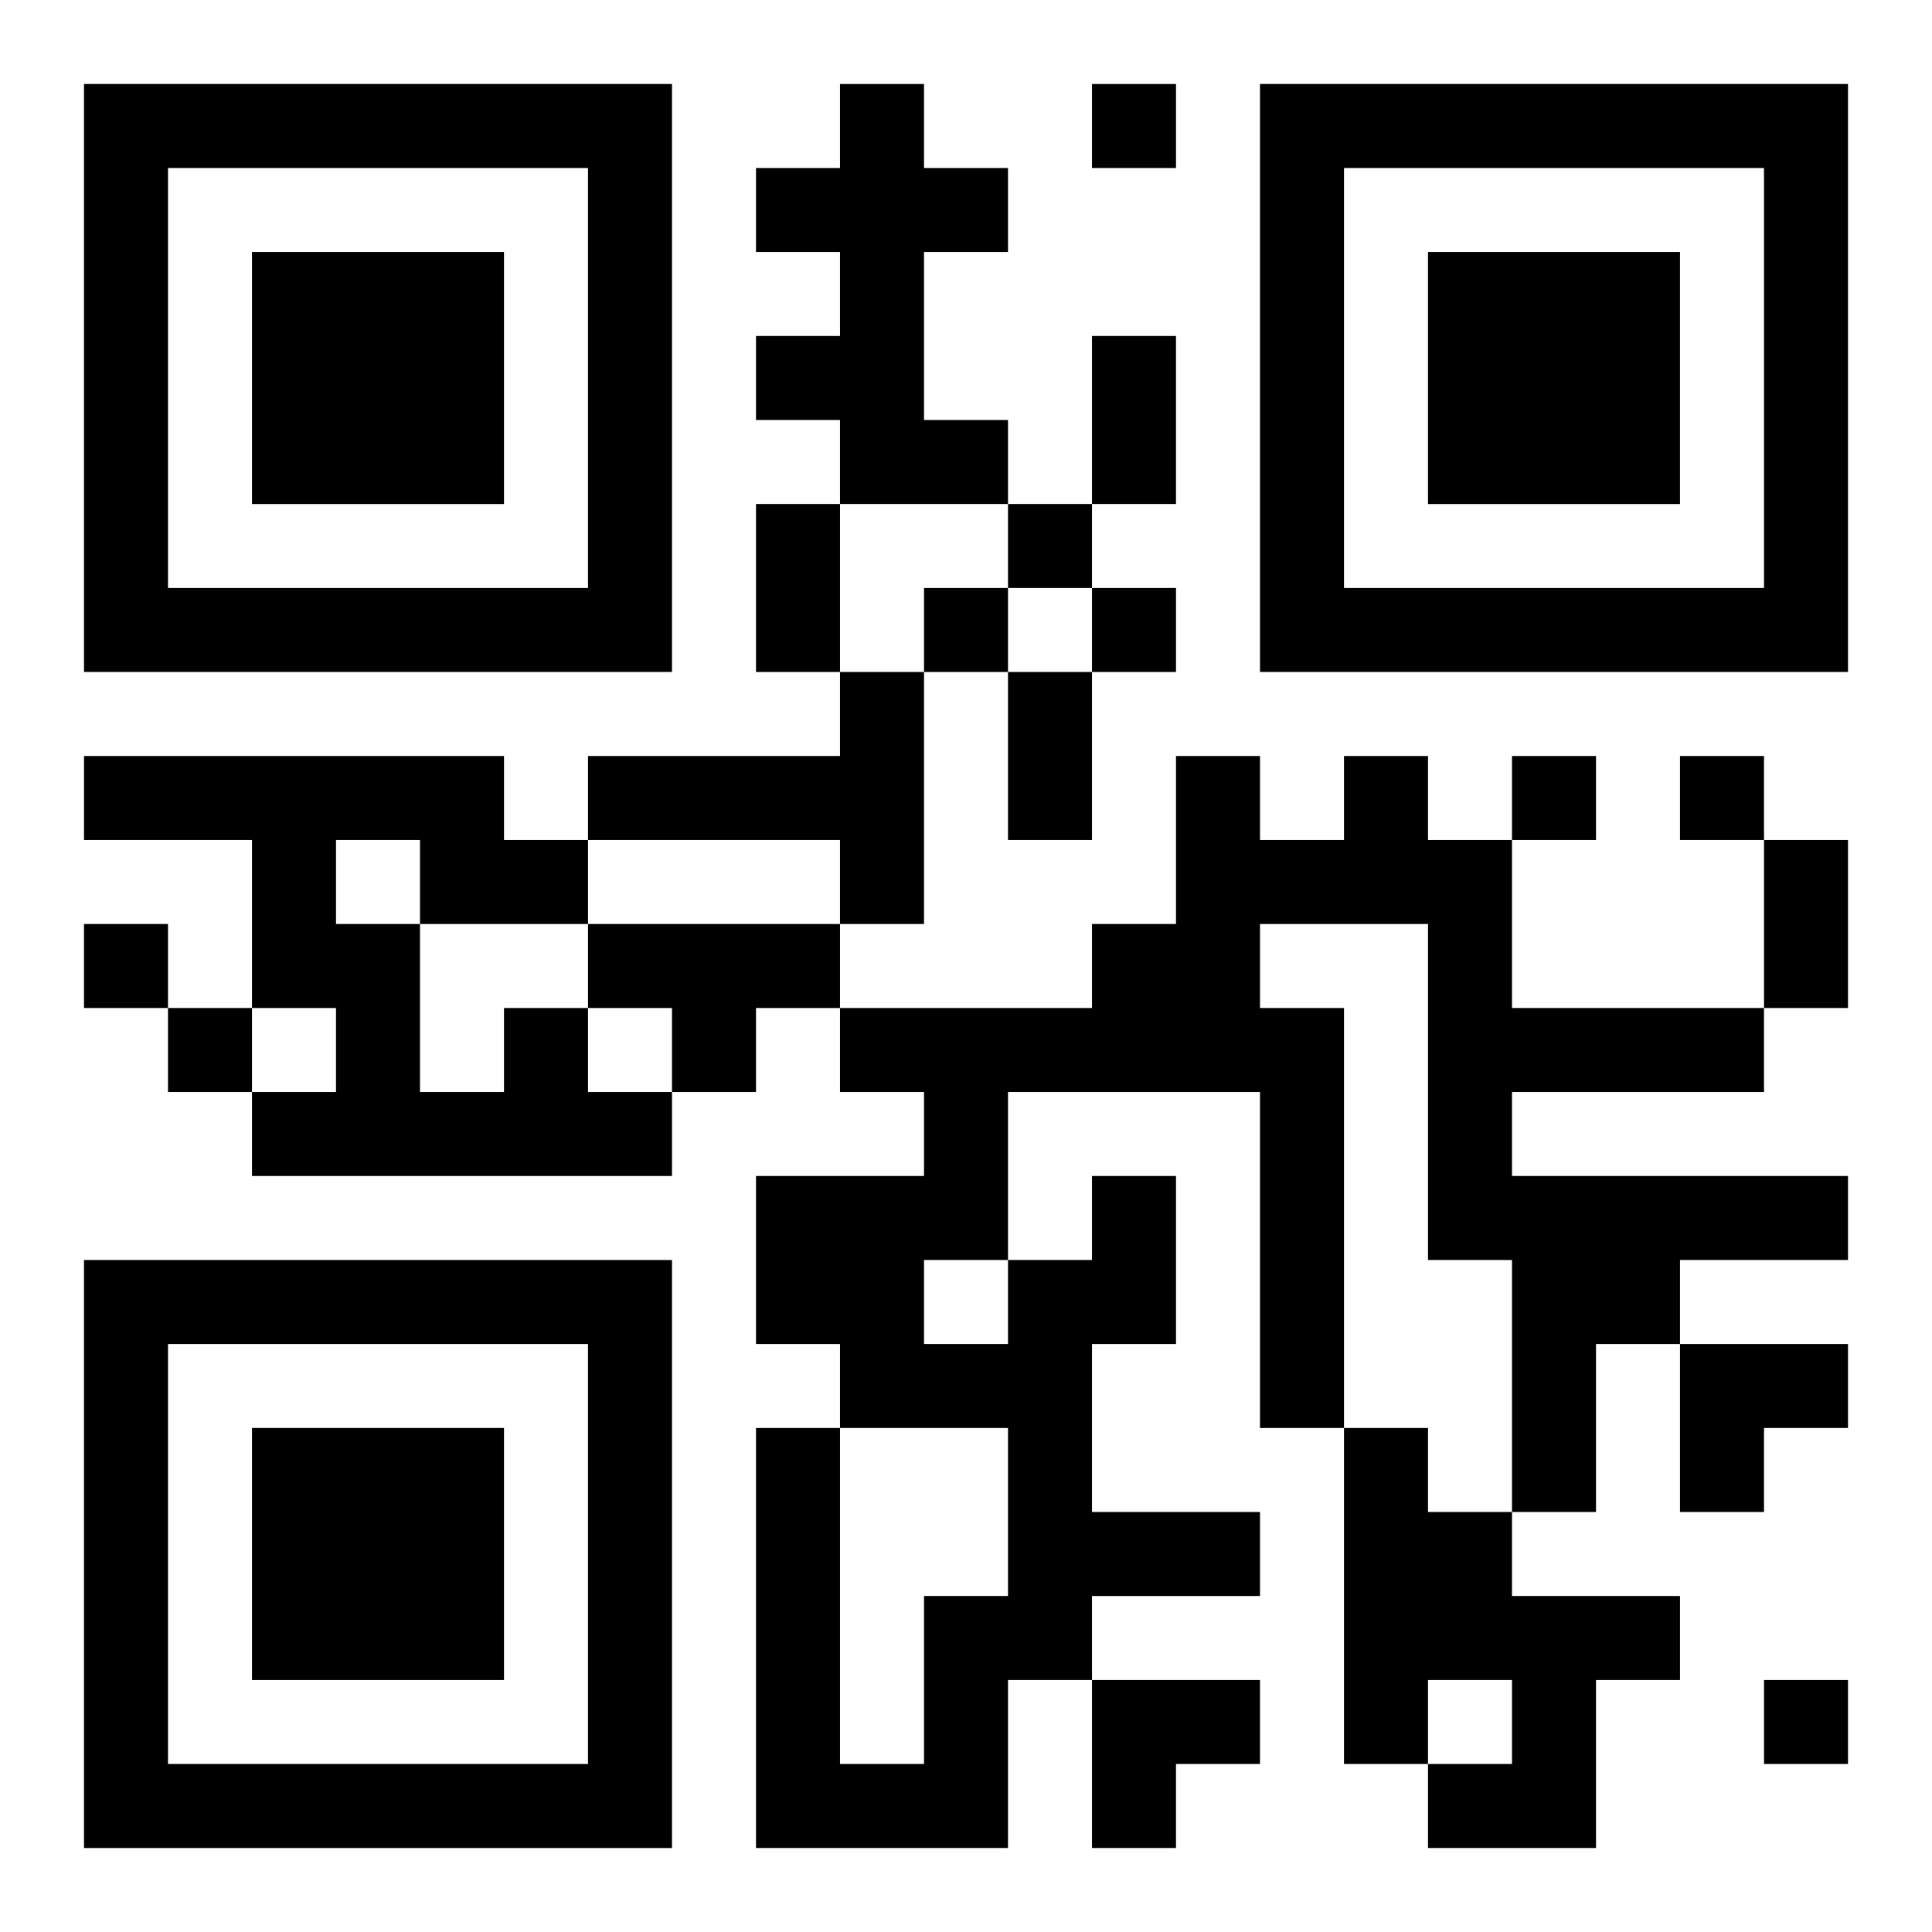
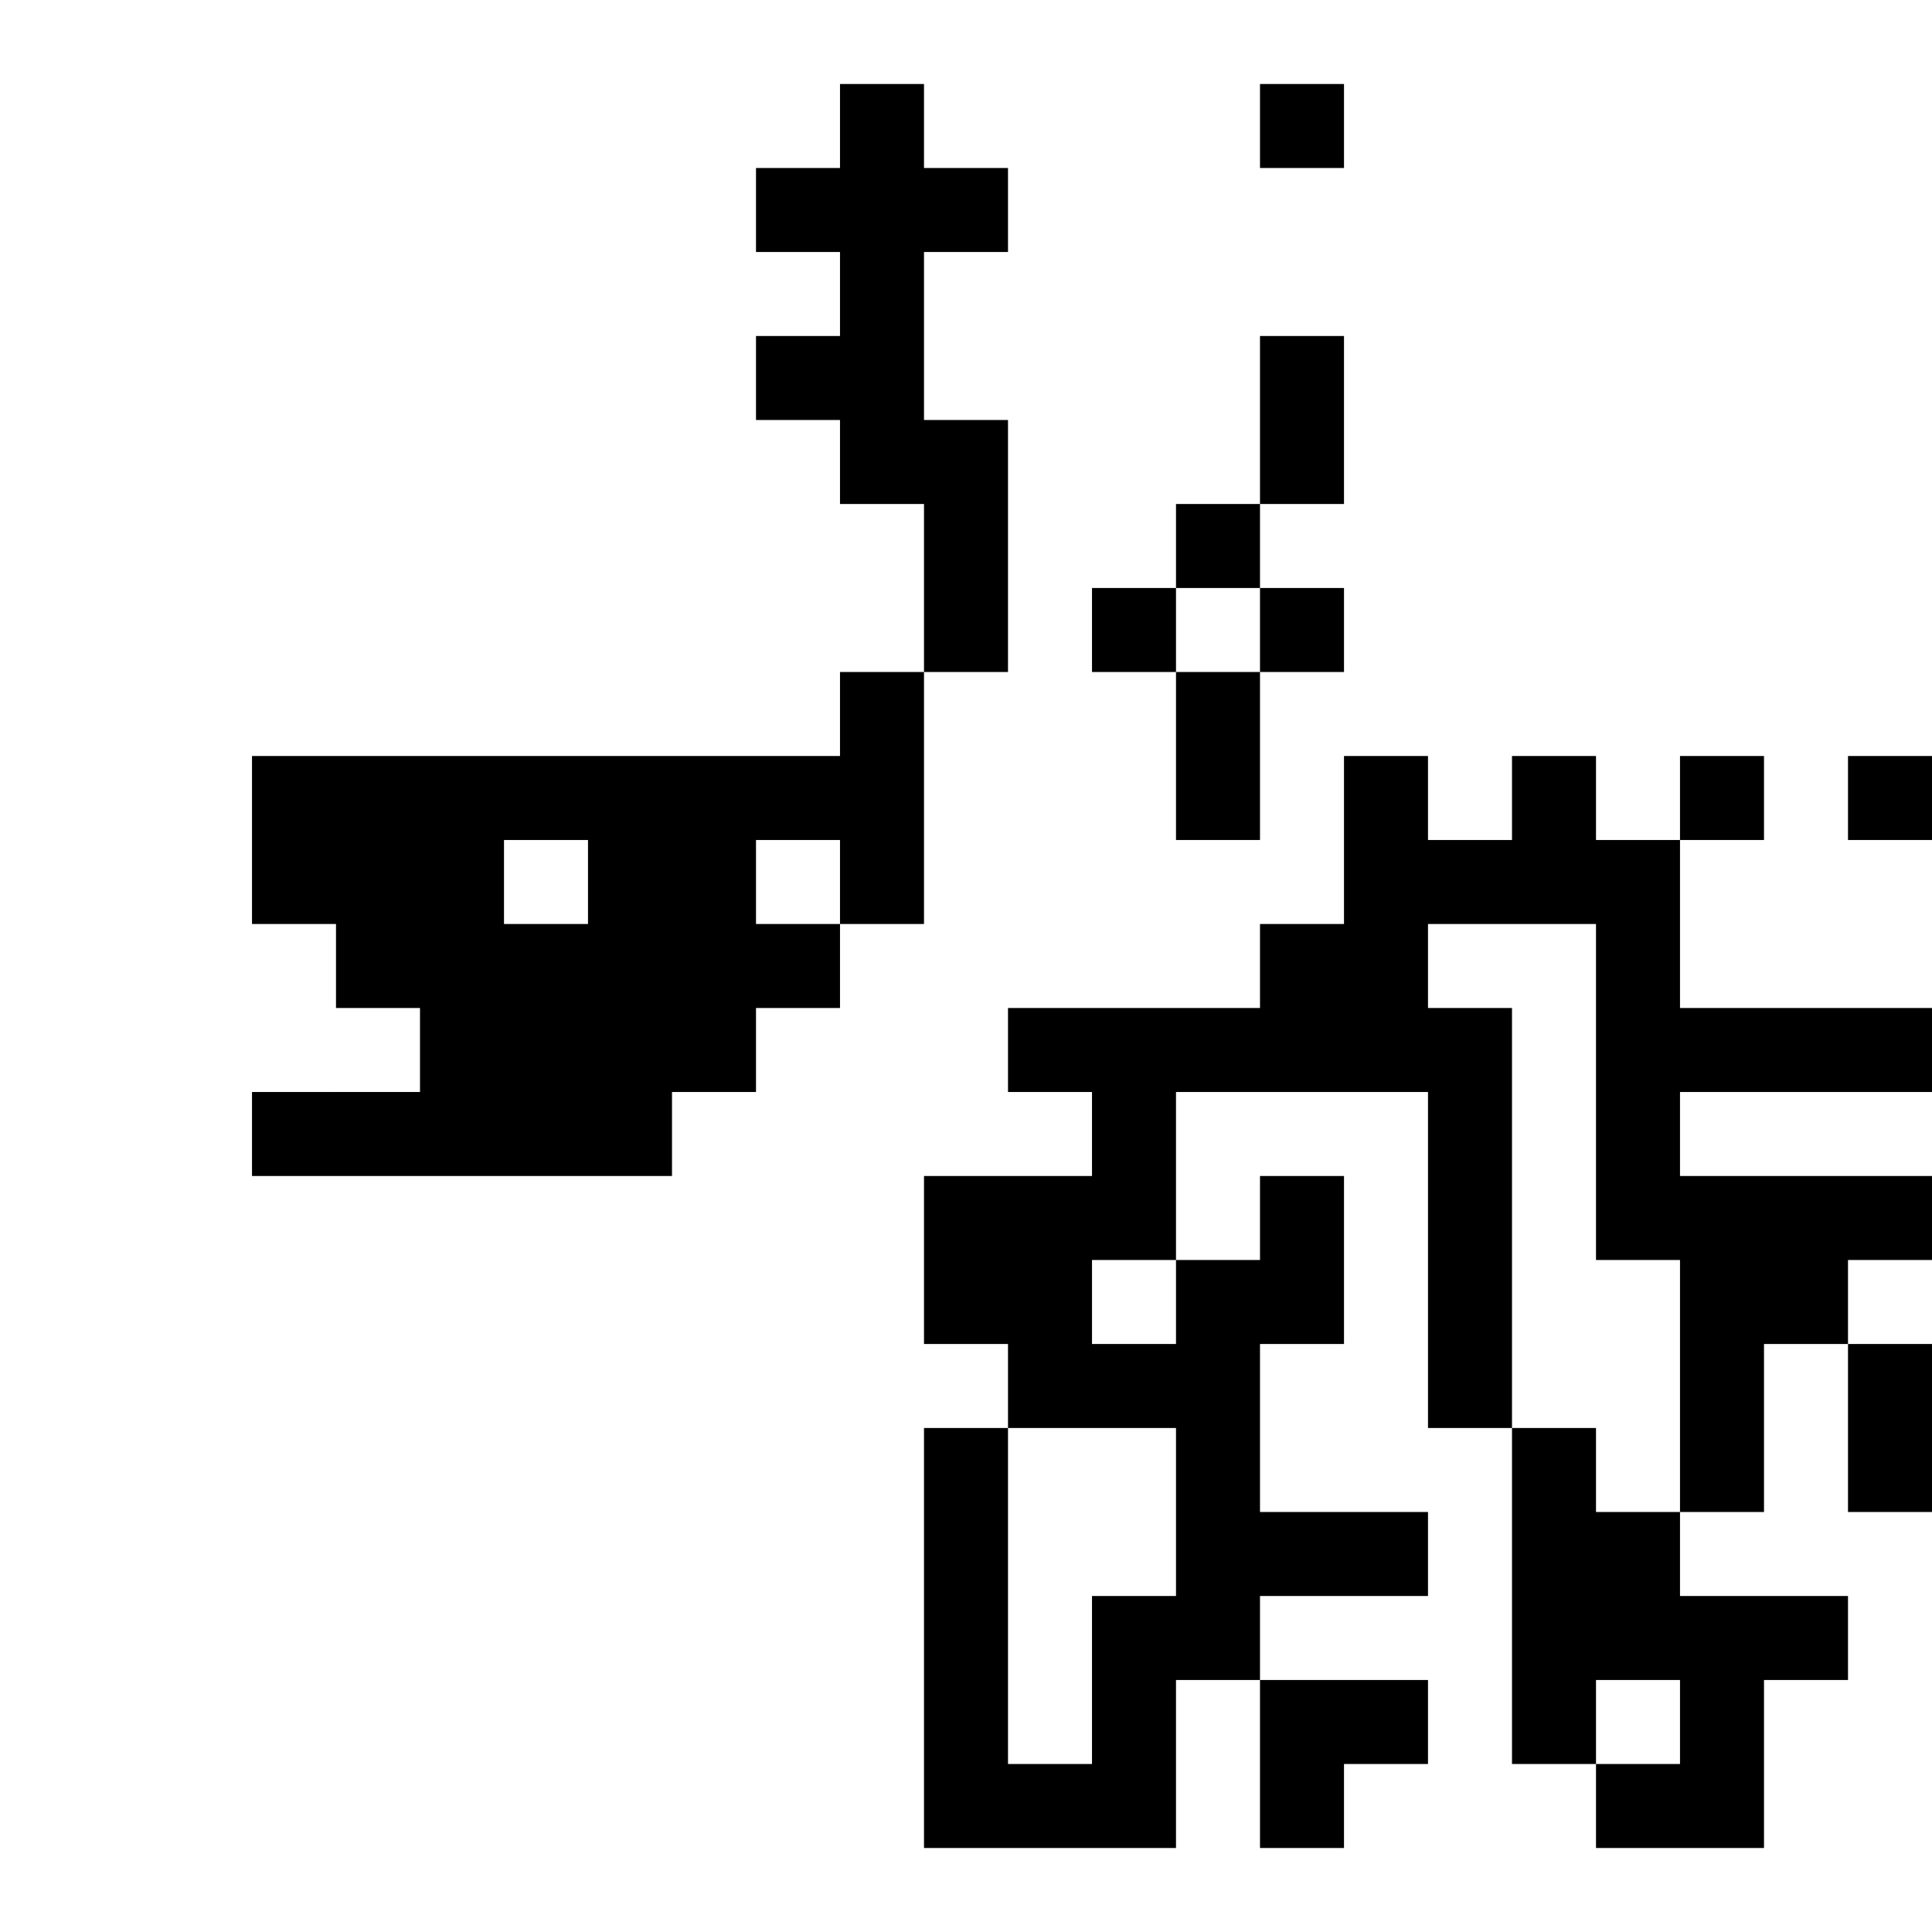
<svg xmlns="http://www.w3.org/2000/svg" xmlns:xlink="http://www.w3.org/1999/xlink" width="250" height="250" baseProfile="full" version="1.1" viewBox="-1 -1 23 23">
  <symbol id="a">
-     <path d="m0 7v7h7v-7h-7zm1 1h5v5h-5v-5zm1 1v3h3v-3h-3z" />
-   </symbol>
+     </symbol>
  <use y="-7" xlink:href="#a" />
  <use y="7" xlink:href="#a" />
  <use x="14" y="-7" xlink:href="#a" />
-   <path d="m9 0h1v1h1v1h-1v2h1v1h-2v-1h-1v-1h1v-1h-1v-1h1v-1m0 7h1v3h-1v-1h-3v-1h3v-1m-3 3h3v1h-1v1h-1v-1h-1v-1m-1 1h1v1h1v1h-5v-1h1v-1h-1v-2h-2v-1h5v1h1v1h-2v2h1v-1m-2-2v1h1v-1h-1m9 4h1v2h-1v2h2v1h-2v1h-1v2h-3v-5h1v4h1v-2h1v-2h-2v-1h-1v-2h2v-1h-1v-1h3v-1h1v-2h1v1h1v-1h1v1h1v2h3v1h-3v1h4v1h-2v1h-1v2h-1v-3h-1v-4h-2v1h1v5h-1v-4h-3v2h1v-1m-2 1v1h1v-1h-1m5 2h1v1h1v1h2v1h-1v2h-2v-1h1v-1h-1v1h-1v-4m-3-16v1h1v-1h-1m-1 5v1h1v-1h-1m-1 1v1h1v-1h-1m2 0v1h1v-1h-1m5 2v1h1v-1h-1m2 0v1h1v-1h-1m-19 2v1h1v-1h-1m1 1v1h1v-1h-1m19 8v1h1v-1h-1m-8-16h1v2h-1v-2m-4 2h1v2h-1v-2m3 2h1v2h-1v-2m9 2h1v2h-1v-2m-1 6h2v1h-1v1h-1zm-7 4h2v1h-1v1h-1z" />
+   <path d="m9 0h1v1h1v1h-1v2h1v1h-2v-1h-1v-1h1v-1h-1v-1h1v-1m0 7h1v3h-1v-1h-3v-1h3v-1m-3 3h3v1h-1v1h-1v-1h-1v-1m-1 1h1v1h1v1h-5v-1h1v-1h-1v-2v-1h5v1h1v1h-2v2h1v-1m-2-2v1h1v-1h-1m9 4h1v2h-1v2h2v1h-2v1h-1v2h-3v-5h1v4h1v-2h1v-2h-2v-1h-1v-2h2v-1h-1v-1h3v-1h1v-2h1v1h1v-1h1v1h1v2h3v1h-3v1h4v1h-2v1h-1v2h-1v-3h-1v-4h-2v1h1v5h-1v-4h-3v2h1v-1m-2 1v1h1v-1h-1m5 2h1v1h1v1h2v1h-1v2h-2v-1h1v-1h-1v1h-1v-4m-3-16v1h1v-1h-1m-1 5v1h1v-1h-1m-1 1v1h1v-1h-1m2 0v1h1v-1h-1m5 2v1h1v-1h-1m2 0v1h1v-1h-1m-19 2v1h1v-1h-1m1 1v1h1v-1h-1m19 8v1h1v-1h-1m-8-16h1v2h-1v-2m-4 2h1v2h-1v-2m3 2h1v2h-1v-2m9 2h1v2h-1v-2m-1 6h2v1h-1v1h-1zm-7 4h2v1h-1v1h-1z" />
</svg>